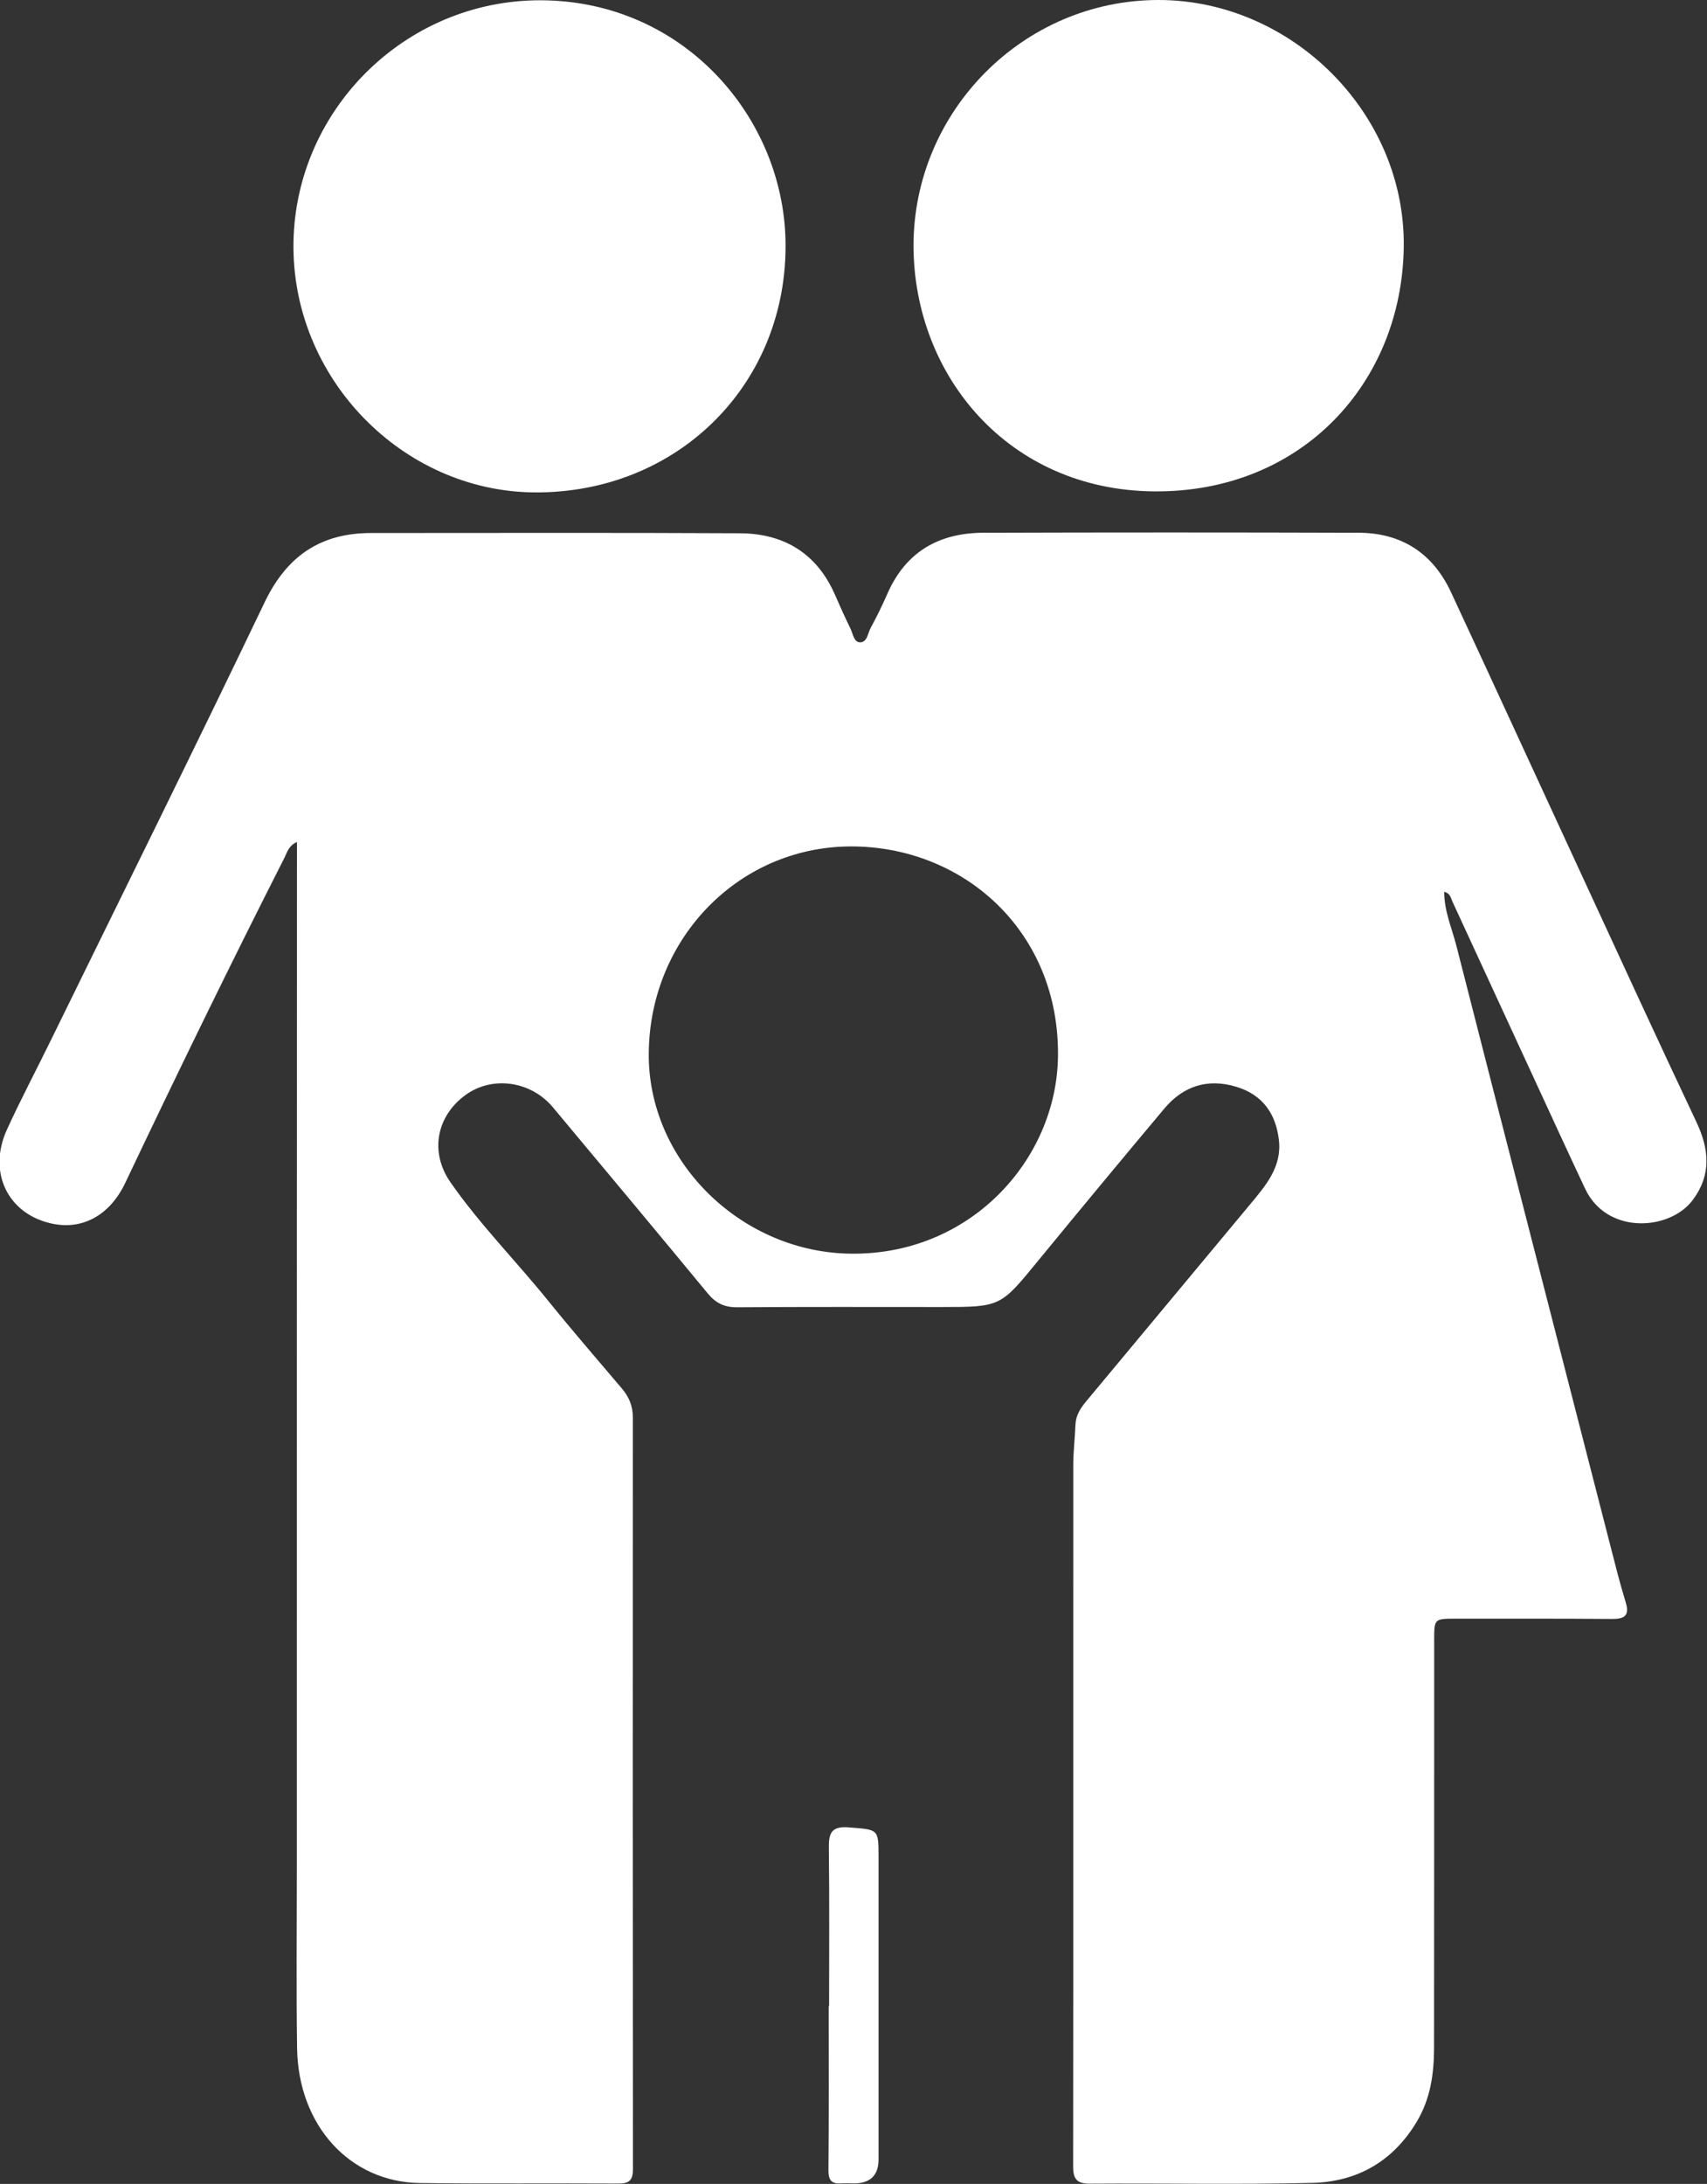
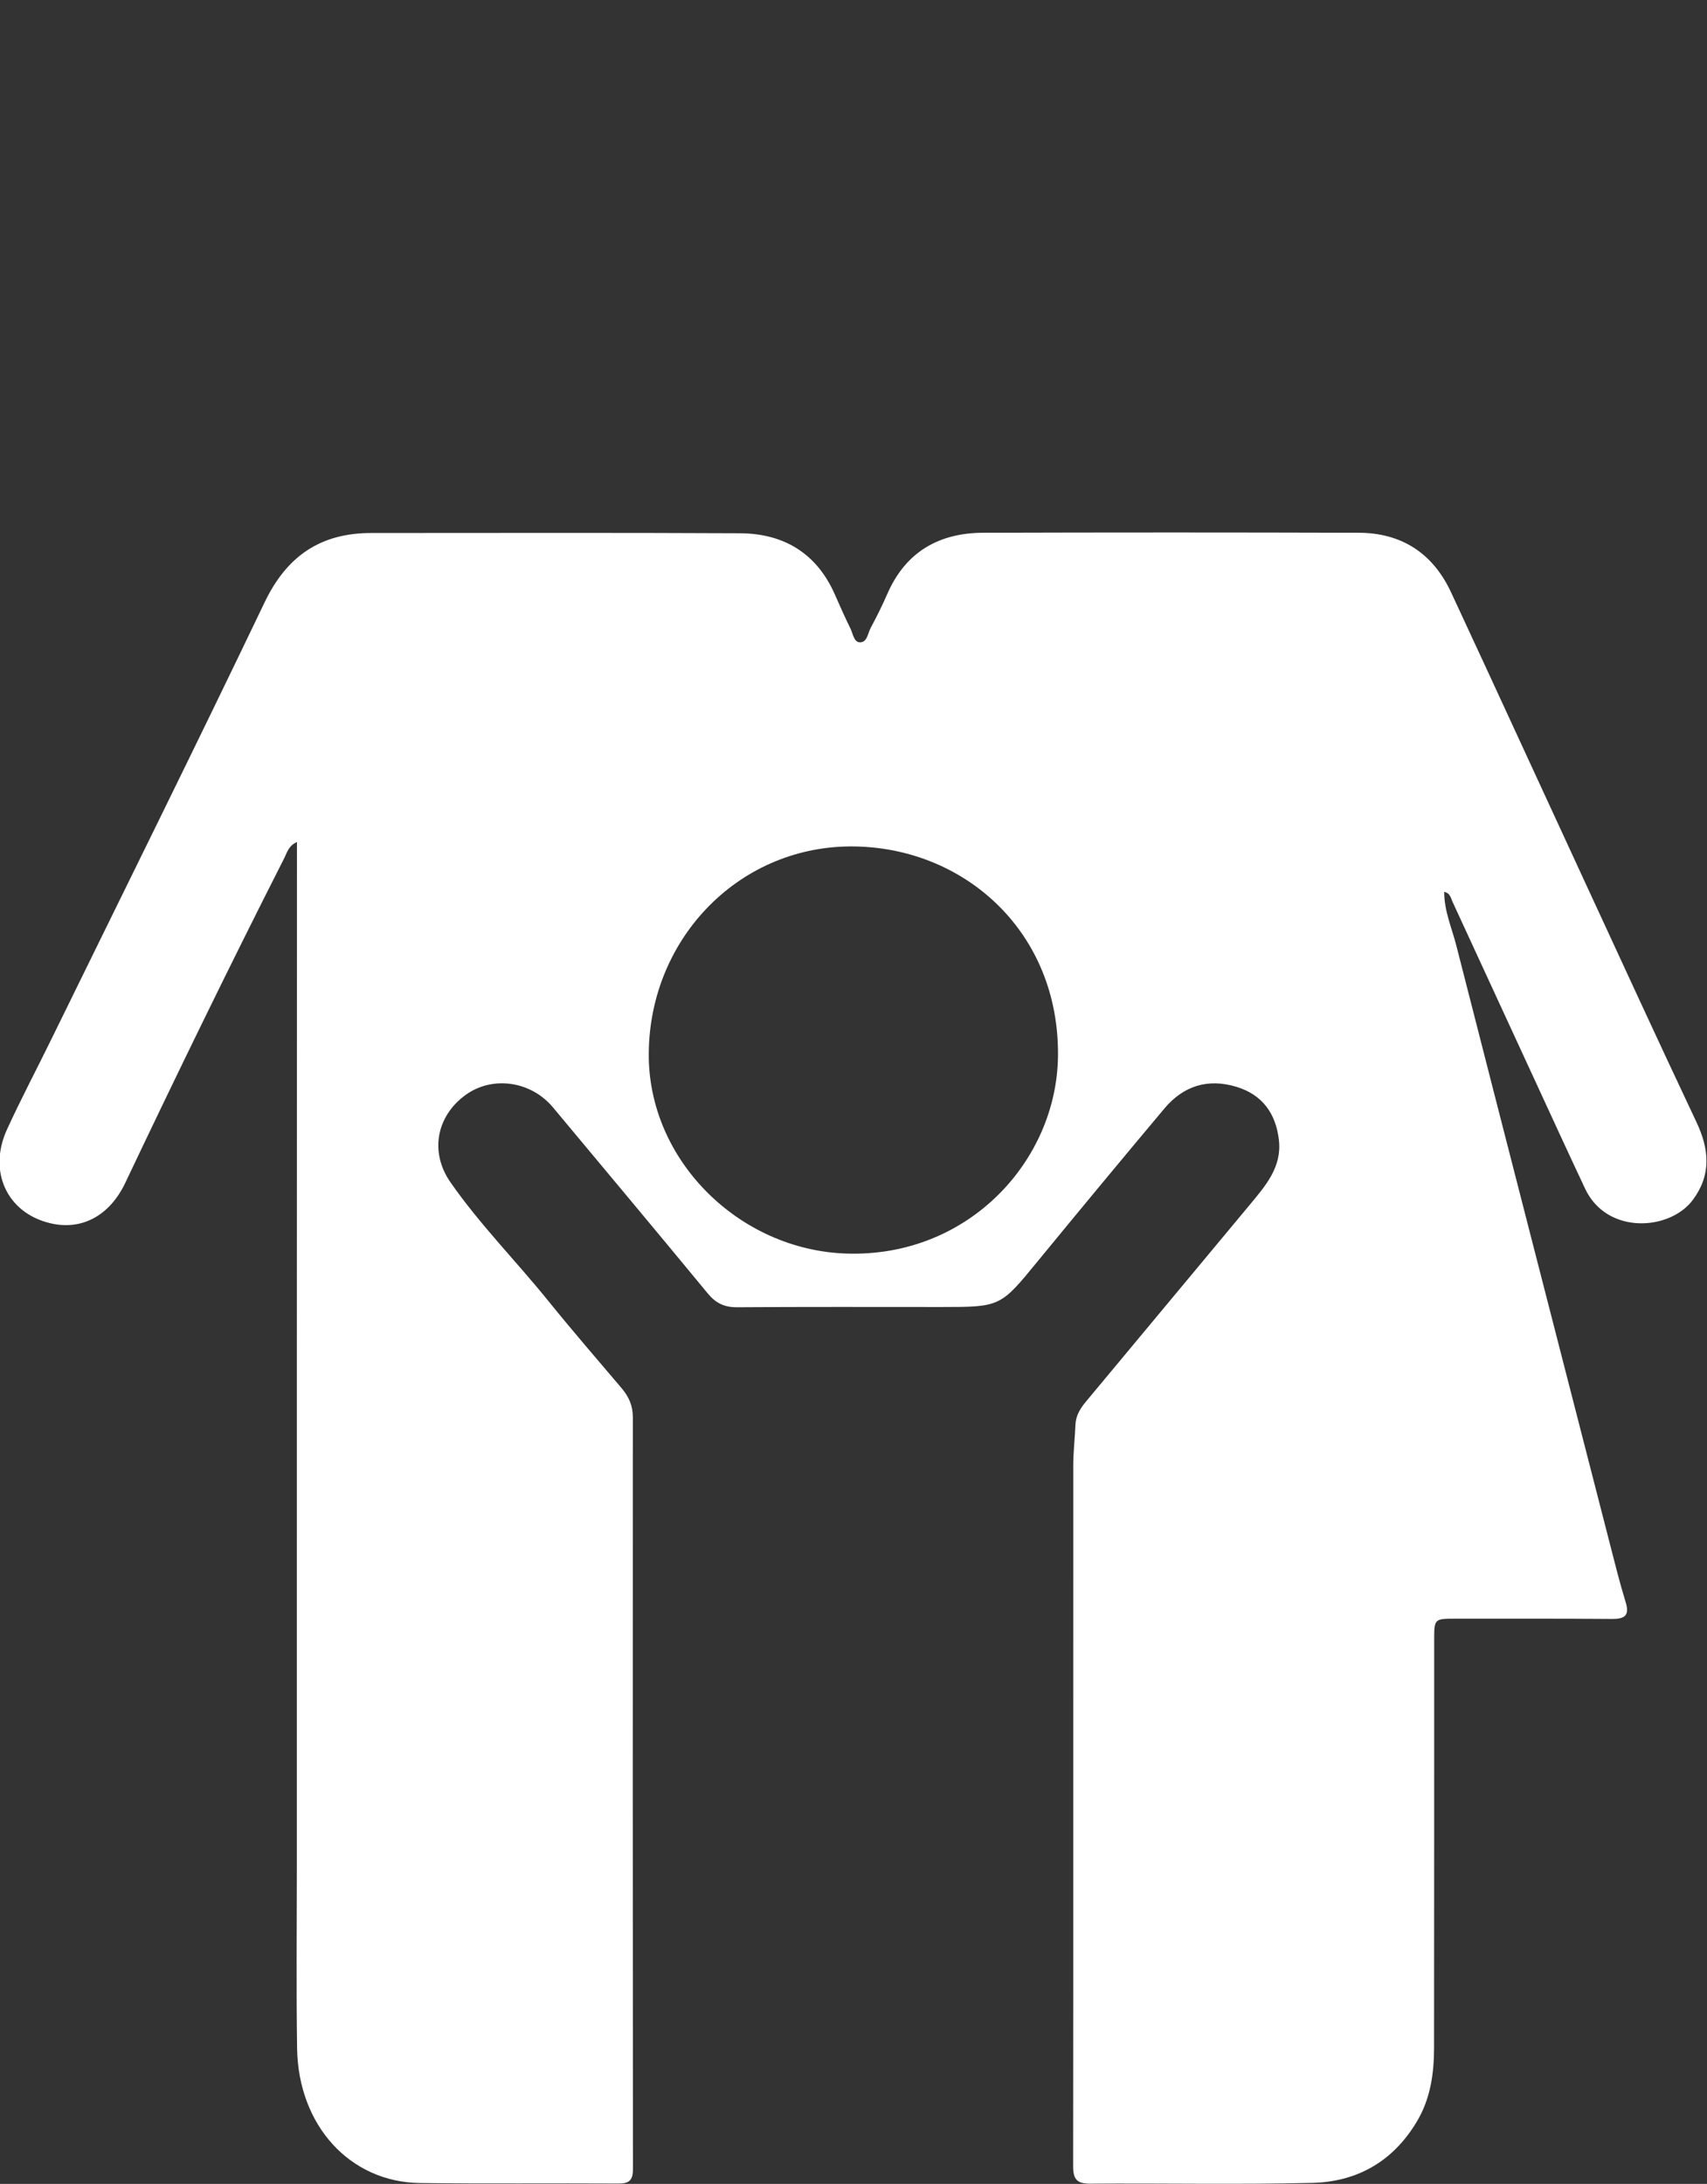
<svg xmlns="http://www.w3.org/2000/svg" id="Layer_2" viewBox="0 0 132.9 170">
  <rect x="0" y="0" width="132.9" height="170" fill="#333333" stroke="none" />
  <defs>
    <style>.cls-1{fill:#fff;stroke-width:0px;}</style>
  </defs>
  <g id="Layer_1-2">
    <g id="L0beoi">
      <path class="cls-1" d="m112.44,69.43c0,1.49.59,2.8.94,4.16,3.97,15.54,7.97,31.06,11.96,46.59.39,1.51.76,3.02,1.22,4.51.33,1.06-.05,1.34-1.06,1.33-4.04-.03-8.09-.02-12.13-.02-1.7,0-1.71,0-1.71,1.64,0,10.57,0,21.14-.01,31.72,0,2.04-.27,4.01-1.36,5.82-1.86,3.09-4.65,4.66-8.14,4.74-5.77.14-11.54.02-17.31.06-1,0-1.29-.36-1.29-1.34.02-18.2,0-36.39.01-54.59,0-1.05.13-2.1.17-3.15.03-.73.39-1.28.82-1.8,4.25-5.11,8.51-10.23,12.77-15.34,1.22-1.47,2.49-2.92,2.25-5.02-.24-2.07-1.29-3.54-3.34-4.15-2.2-.66-4.09-.06-5.56,1.68-3.3,3.93-6.58,7.89-9.84,11.86-2.94,3.59-2.91,3.61-7.55,3.61-5.31,0-10.61-.02-15.92.02-.99,0-1.65-.34-2.26-1.08-3.99-4.84-8.02-9.65-12.04-14.47-1.72-2.07-4.72-2.49-6.81-.98-2.26,1.64-2.82,4.44-1.18,6.8,2.29,3.29,5.12,6.14,7.63,9.25,1.85,2.29,3.78,4.52,5.69,6.77.57.67.88,1.37.88,2.28-.01,19.5-.01,39,.01,58.5,0,.92-.32,1.15-1.17,1.14-5.14-.03-10.28.03-15.42-.04-5.45-.07-9.47-4.48-9.56-10.49-.07-4.67-.02-9.35-.02-14.03,0-26.11,0-52.23.01-78.34,0-.46,0-.92,0-1.53-.66.3-.77.82-.97,1.22-4.25,8.37-8.36,16.81-12.39,25.3-1.22,2.58-3.42,3.77-5.92,3.14-3.29-.82-4.78-4-3.31-7.25,1.1-2.41,2.35-4.76,3.51-7.14,5.54-11.31,11.13-22.58,16.57-33.94,1.74-3.62,4.38-5.39,8.33-5.38,9.56,0,19.12-.03,28.68.02,3.41.02,5.97,1.56,7.38,4.77.39.89.78,1.77,1.21,2.64.2.4.26,1.07.74,1.08.57.01.61-.71.84-1.13.46-.85.89-1.72,1.28-2.61,1.42-3.29,4.02-4.78,7.49-4.79,9.73-.03,19.46-.03,29.19,0,3.35,0,5.8,1.58,7.22,4.63,3.52,7.56,6.99,15.14,10.49,22.7,2.86,6.19,5.71,12.39,8.62,18.55,1,2.12,1.17,4.11-.29,6.06-1.78,2.39-6.68,2.73-8.38-.88-1.27-2.7-2.52-5.42-3.77-8.13-2.19-4.74-4.37-9.48-6.56-14.22-.13-.28-.16-.67-.69-.77Zm-61.93,12.56c-.07,8.31,7.03,15.32,15.4,15.59,9.5.3,16.38-7.24,16.46-15.39.1-9.59-7.17-16.13-15.76-16.3-8.91-.18-16.03,7.05-16.1,16.1Z" />
-       <path class="cls-1" d="m61.16,19.27c-.06,10.84-8.53,19.12-19.52,19.06-10.31-.06-18.98-8.92-18.79-19.5C23.04,8.32,31.89-.29,42.64.03c11,.33,18.6,9.54,18.52,19.23Z" />
-       <path class="cls-1" d="m71.12,19.16C71.12,8.62,79.71,0,90.2,0c10.33,0,19.24,8.78,19.09,19.25-.15,10.53-7.92,19.09-19.43,19-11.29-.09-18.69-8.94-18.74-19.09Z" />
-       <path class="cls-1" d="m64.55,156.16c0-4.13.03-8.25-.02-12.38-.01-1.19.29-1.64,1.59-1.53,2.28.18,2.28.1,2.28,2.35,0,7.83,0,15.66,0,23.49q0,1.86-1.91,1.87c-.34,0-.67-.02-1.01,0-.77.05-.99-.28-.98-1.05.04-4.25.02-8.5.02-12.76h.02Z" />
    </g>
  </g>
</svg>